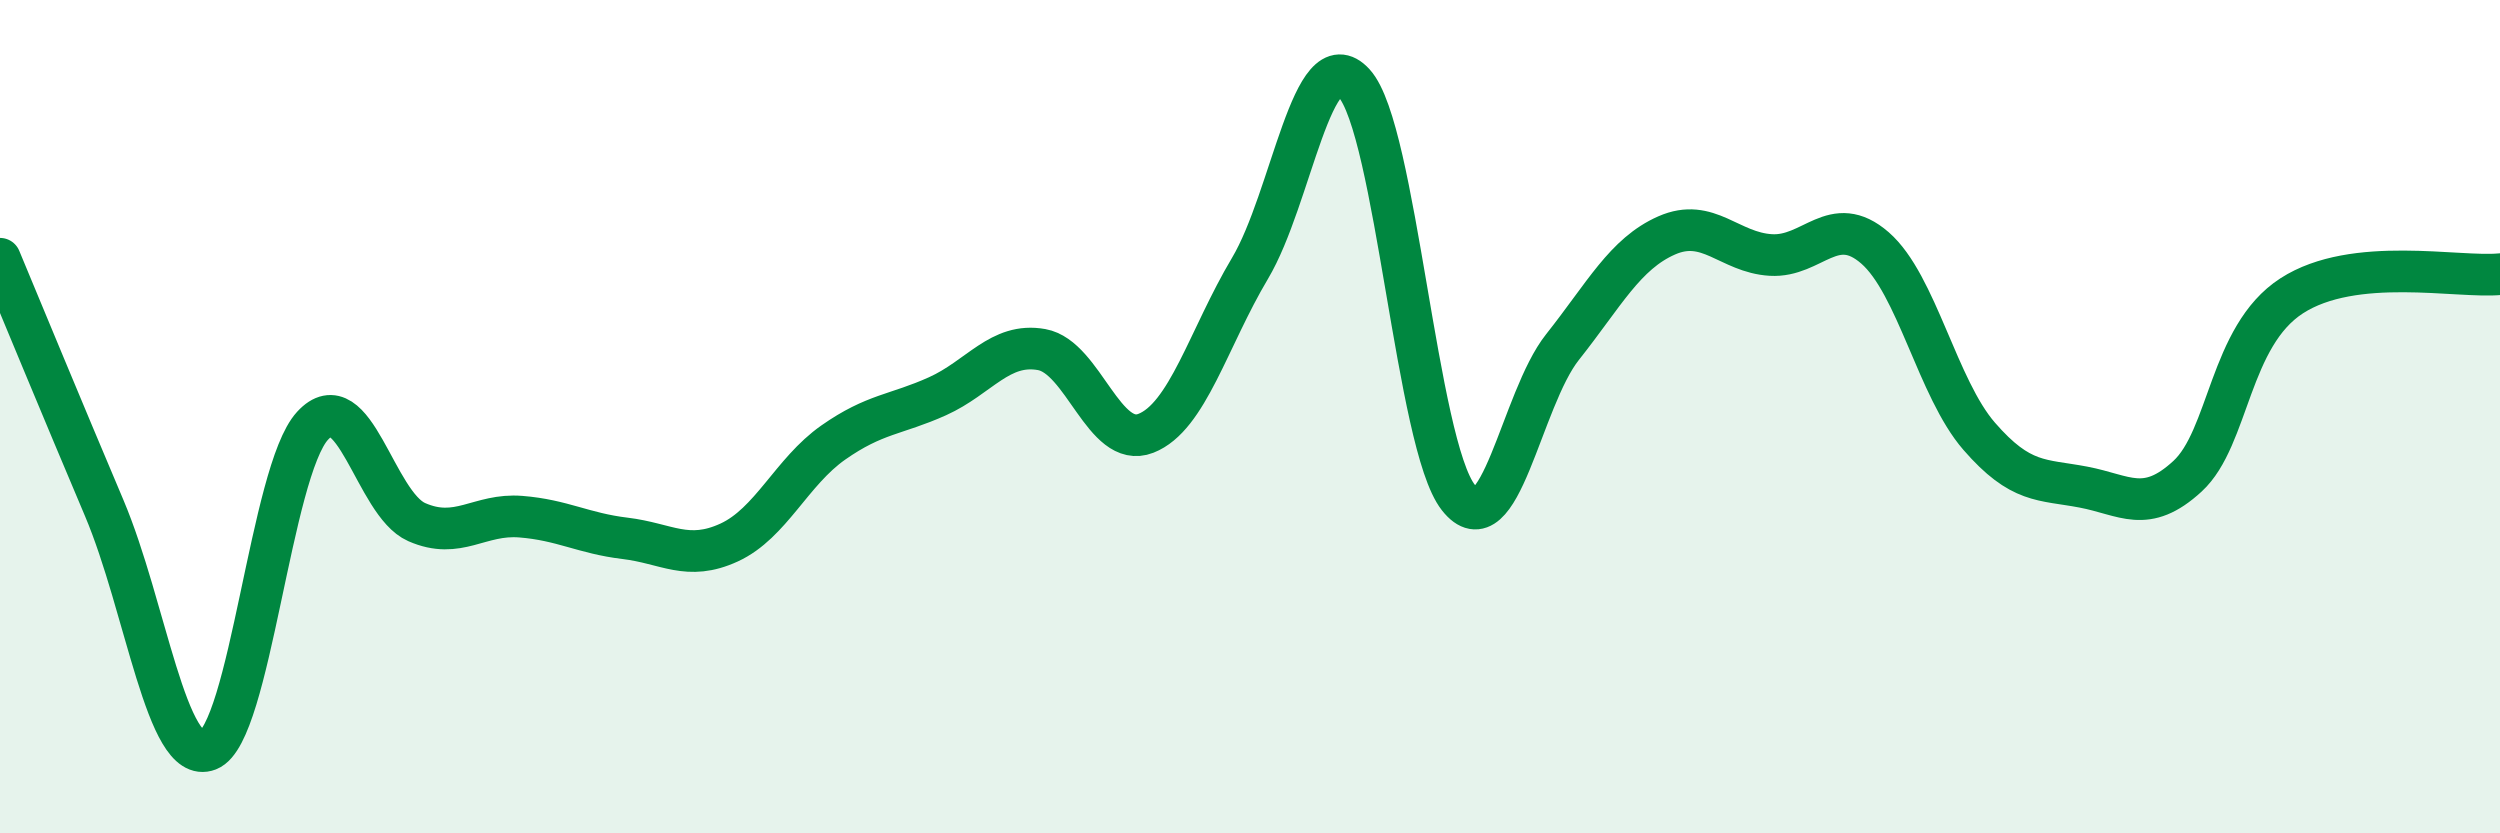
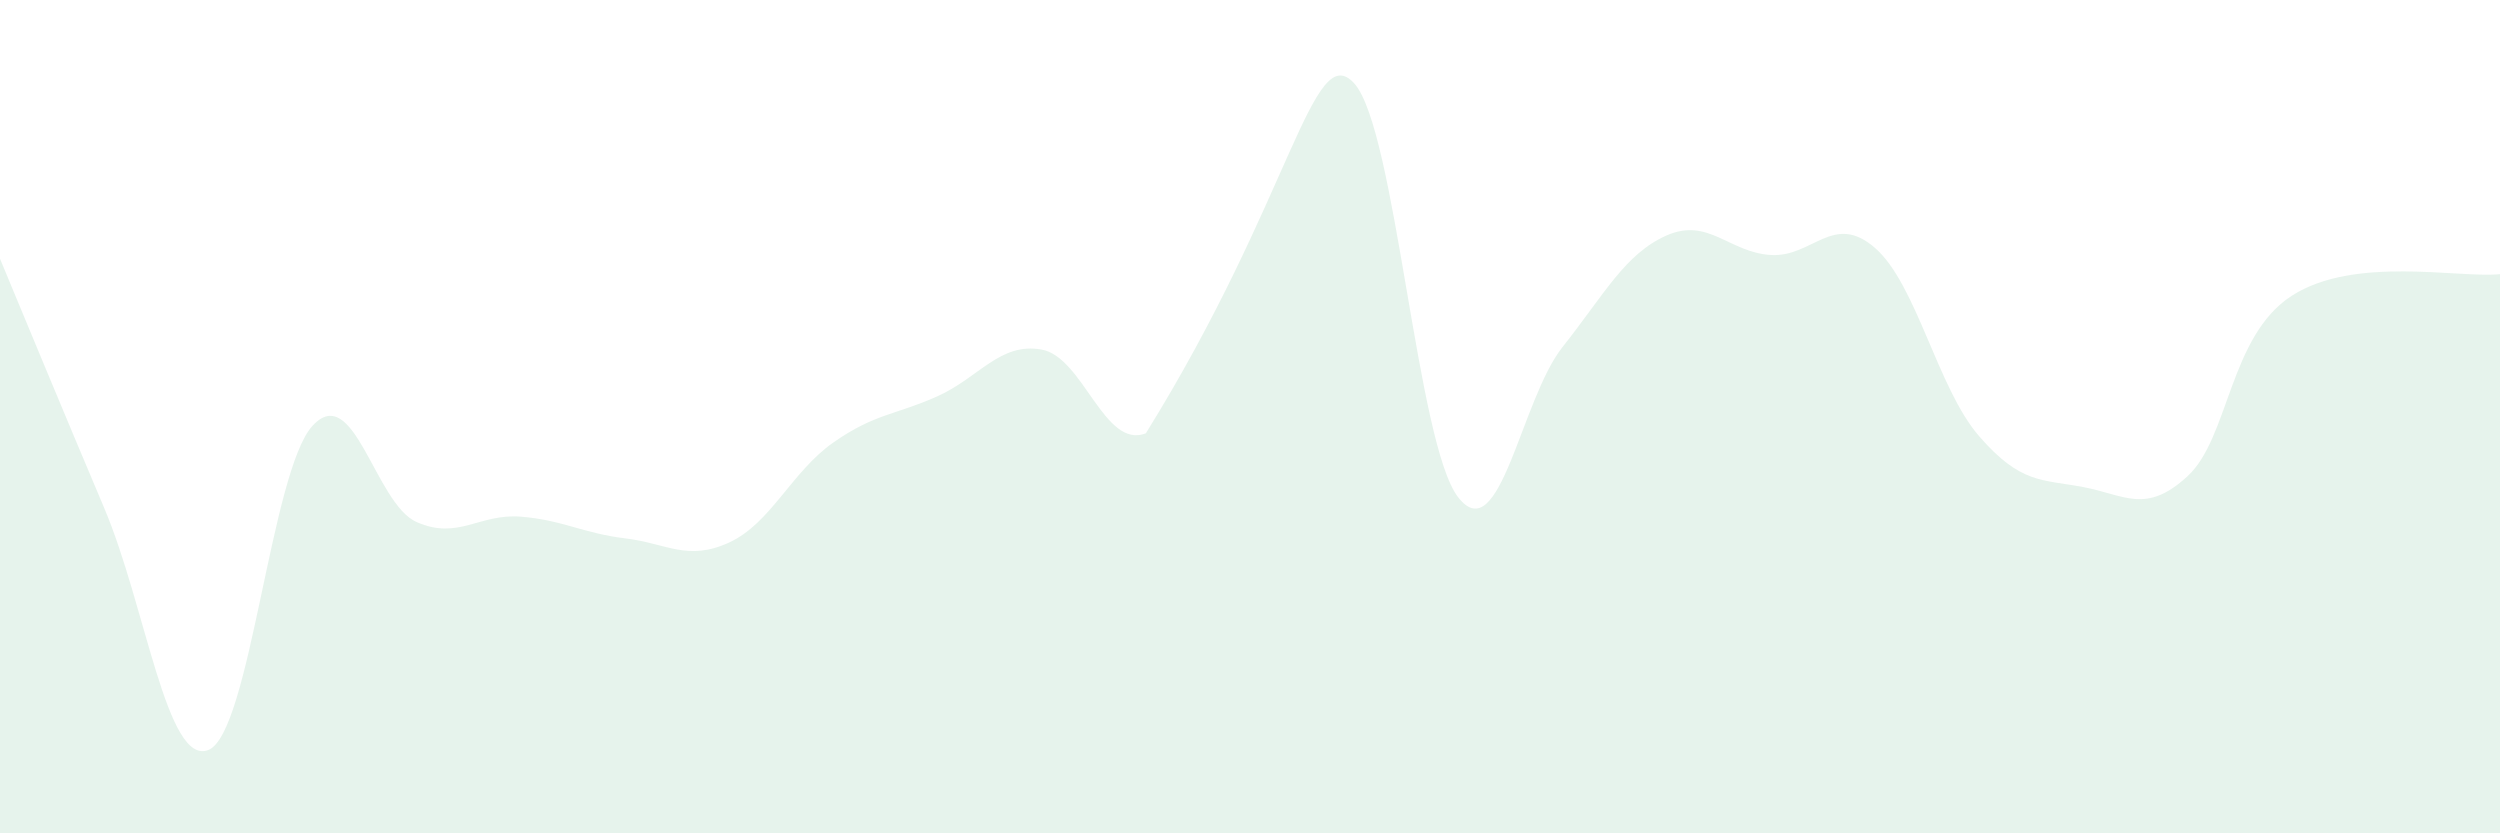
<svg xmlns="http://www.w3.org/2000/svg" width="60" height="20" viewBox="0 0 60 20">
-   <path d="M 0,6.21 C 0.5,7.41 1.5,9.83 2.5,12.19 C 3.5,14.55 4,18.39 5,18 C 6,17.61 6.5,11.31 7.5,10.22 C 8.5,9.13 9,12.09 10,12.53 C 11,12.97 11.5,12.32 12.5,12.4 C 13.5,12.48 14,12.8 15,12.92 C 16,13.04 16.5,13.48 17.5,13.02 C 18.5,12.56 19,11.32 20,10.62 C 21,9.92 21.5,9.96 22.5,9.51 C 23.5,9.06 24,8.21 25,8.39 C 26,8.57 26.5,10.79 27.5,10.4 C 28.5,10.01 29,8.12 30,6.44 C 31,4.76 31.5,0.9 32.5,2 C 33.5,3.1 34,10.67 35,11.94 C 36,13.21 36.5,9.59 37.5,8.33 C 38.5,7.07 39,6.09 40,5.65 C 41,5.21 41.5,6.06 42.5,6.12 C 43.5,6.18 44,5.08 45,5.95 C 46,6.82 46.5,9.32 47.5,10.47 C 48.5,11.62 49,11.5 50,11.69 C 51,11.88 51.5,12.35 52.5,11.43 C 53.5,10.51 53.5,8.07 55,7.1 C 56.5,6.13 59,6.68 60,6.58L60 20L0 20Z" fill="#008740" opacity="0.1" stroke-linecap="round" stroke-linejoin="round" />
-   <path d="M 0,6.21 C 0.5,7.41 1.5,9.83 2.5,12.19 C 3.5,14.55 4,18.39 5,18 C 6,17.61 6.5,11.31 7.5,10.22 C 8.5,9.13 9,12.09 10,12.53 C 11,12.97 11.5,12.32 12.5,12.4 C 13.5,12.48 14,12.8 15,12.92 C 16,13.04 16.5,13.48 17.5,13.02 C 18.5,12.56 19,11.32 20,10.62 C 21,9.92 21.5,9.96 22.5,9.51 C 23.5,9.06 24,8.21 25,8.39 C 26,8.57 26.5,10.79 27.5,10.4 C 28.5,10.01 29,8.12 30,6.44 C 31,4.76 31.5,0.9 32.5,2 C 33.5,3.1 34,10.67 35,11.94 C 36,13.21 36.5,9.59 37.5,8.33 C 38.5,7.07 39,6.09 40,5.65 C 41,5.21 41.5,6.06 42.5,6.12 C 43.5,6.18 44,5.08 45,5.95 C 46,6.82 46.5,9.32 47.5,10.47 C 48.5,11.62 49,11.5 50,11.69 C 51,11.88 51.5,12.35 52.5,11.43 C 53.5,10.51 53.5,8.07 55,7.1 C 56.5,6.13 59,6.68 60,6.58" stroke="#008740" stroke-width="1" fill="none" stroke-linecap="round" stroke-linejoin="round" />
+   <path d="M 0,6.21 C 0.5,7.41 1.5,9.83 2.5,12.19 C 3.5,14.55 4,18.39 5,18 C 6,17.61 6.5,11.31 7.5,10.22 C 8.5,9.13 9,12.09 10,12.53 C 11,12.97 11.5,12.32 12.5,12.4 C 13.5,12.48 14,12.8 15,12.92 C 16,13.04 16.5,13.48 17.5,13.02 C 18.5,12.56 19,11.32 20,10.62 C 21,9.92 21.5,9.96 22.5,9.51 C 23.5,9.06 24,8.21 25,8.39 C 26,8.57 26.5,10.79 27.5,10.4 C 31,4.76 31.5,0.9 32.5,2 C 33.5,3.1 34,10.67 35,11.94 C 36,13.21 36.5,9.59 37.5,8.33 C 38.5,7.07 39,6.09 40,5.65 C 41,5.21 41.5,6.06 42.5,6.12 C 43.5,6.18 44,5.08 45,5.95 C 46,6.82 46.5,9.32 47.5,10.47 C 48.5,11.62 49,11.5 50,11.69 C 51,11.88 51.5,12.35 52.5,11.43 C 53.5,10.51 53.5,8.07 55,7.1 C 56.5,6.13 59,6.68 60,6.58L60 20L0 20Z" fill="#008740" opacity="0.1" stroke-linecap="round" stroke-linejoin="round" />
</svg>